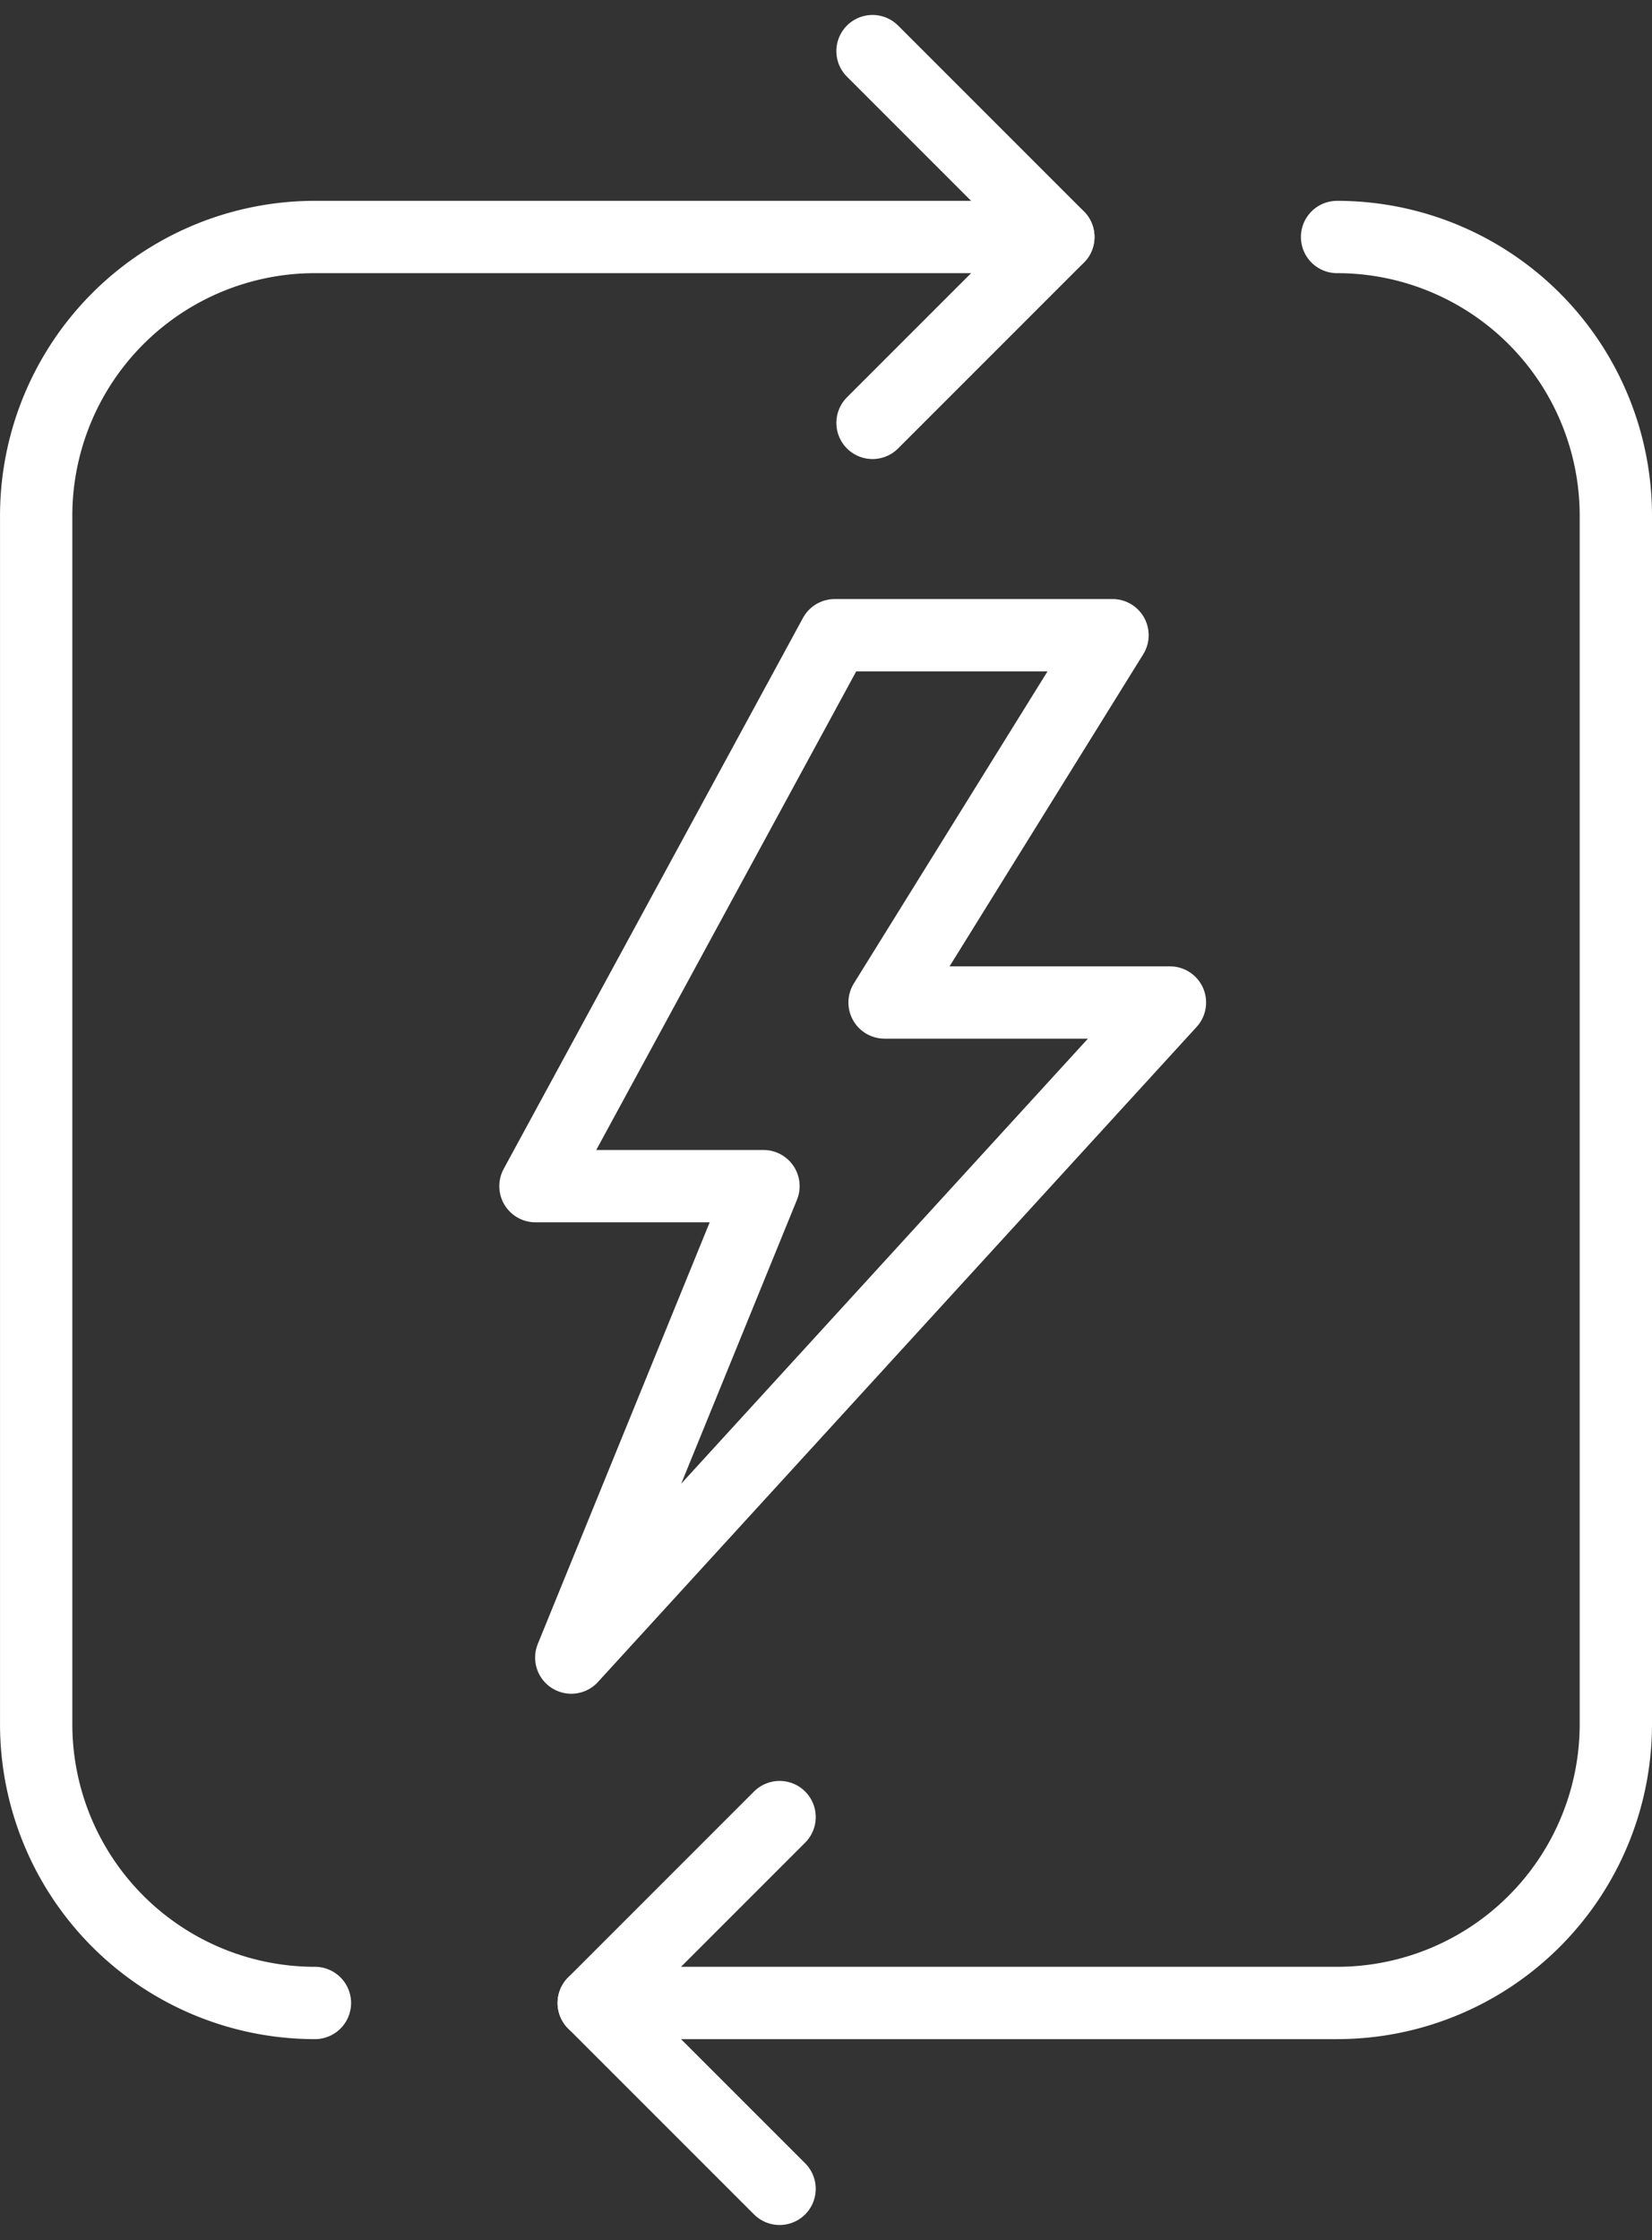
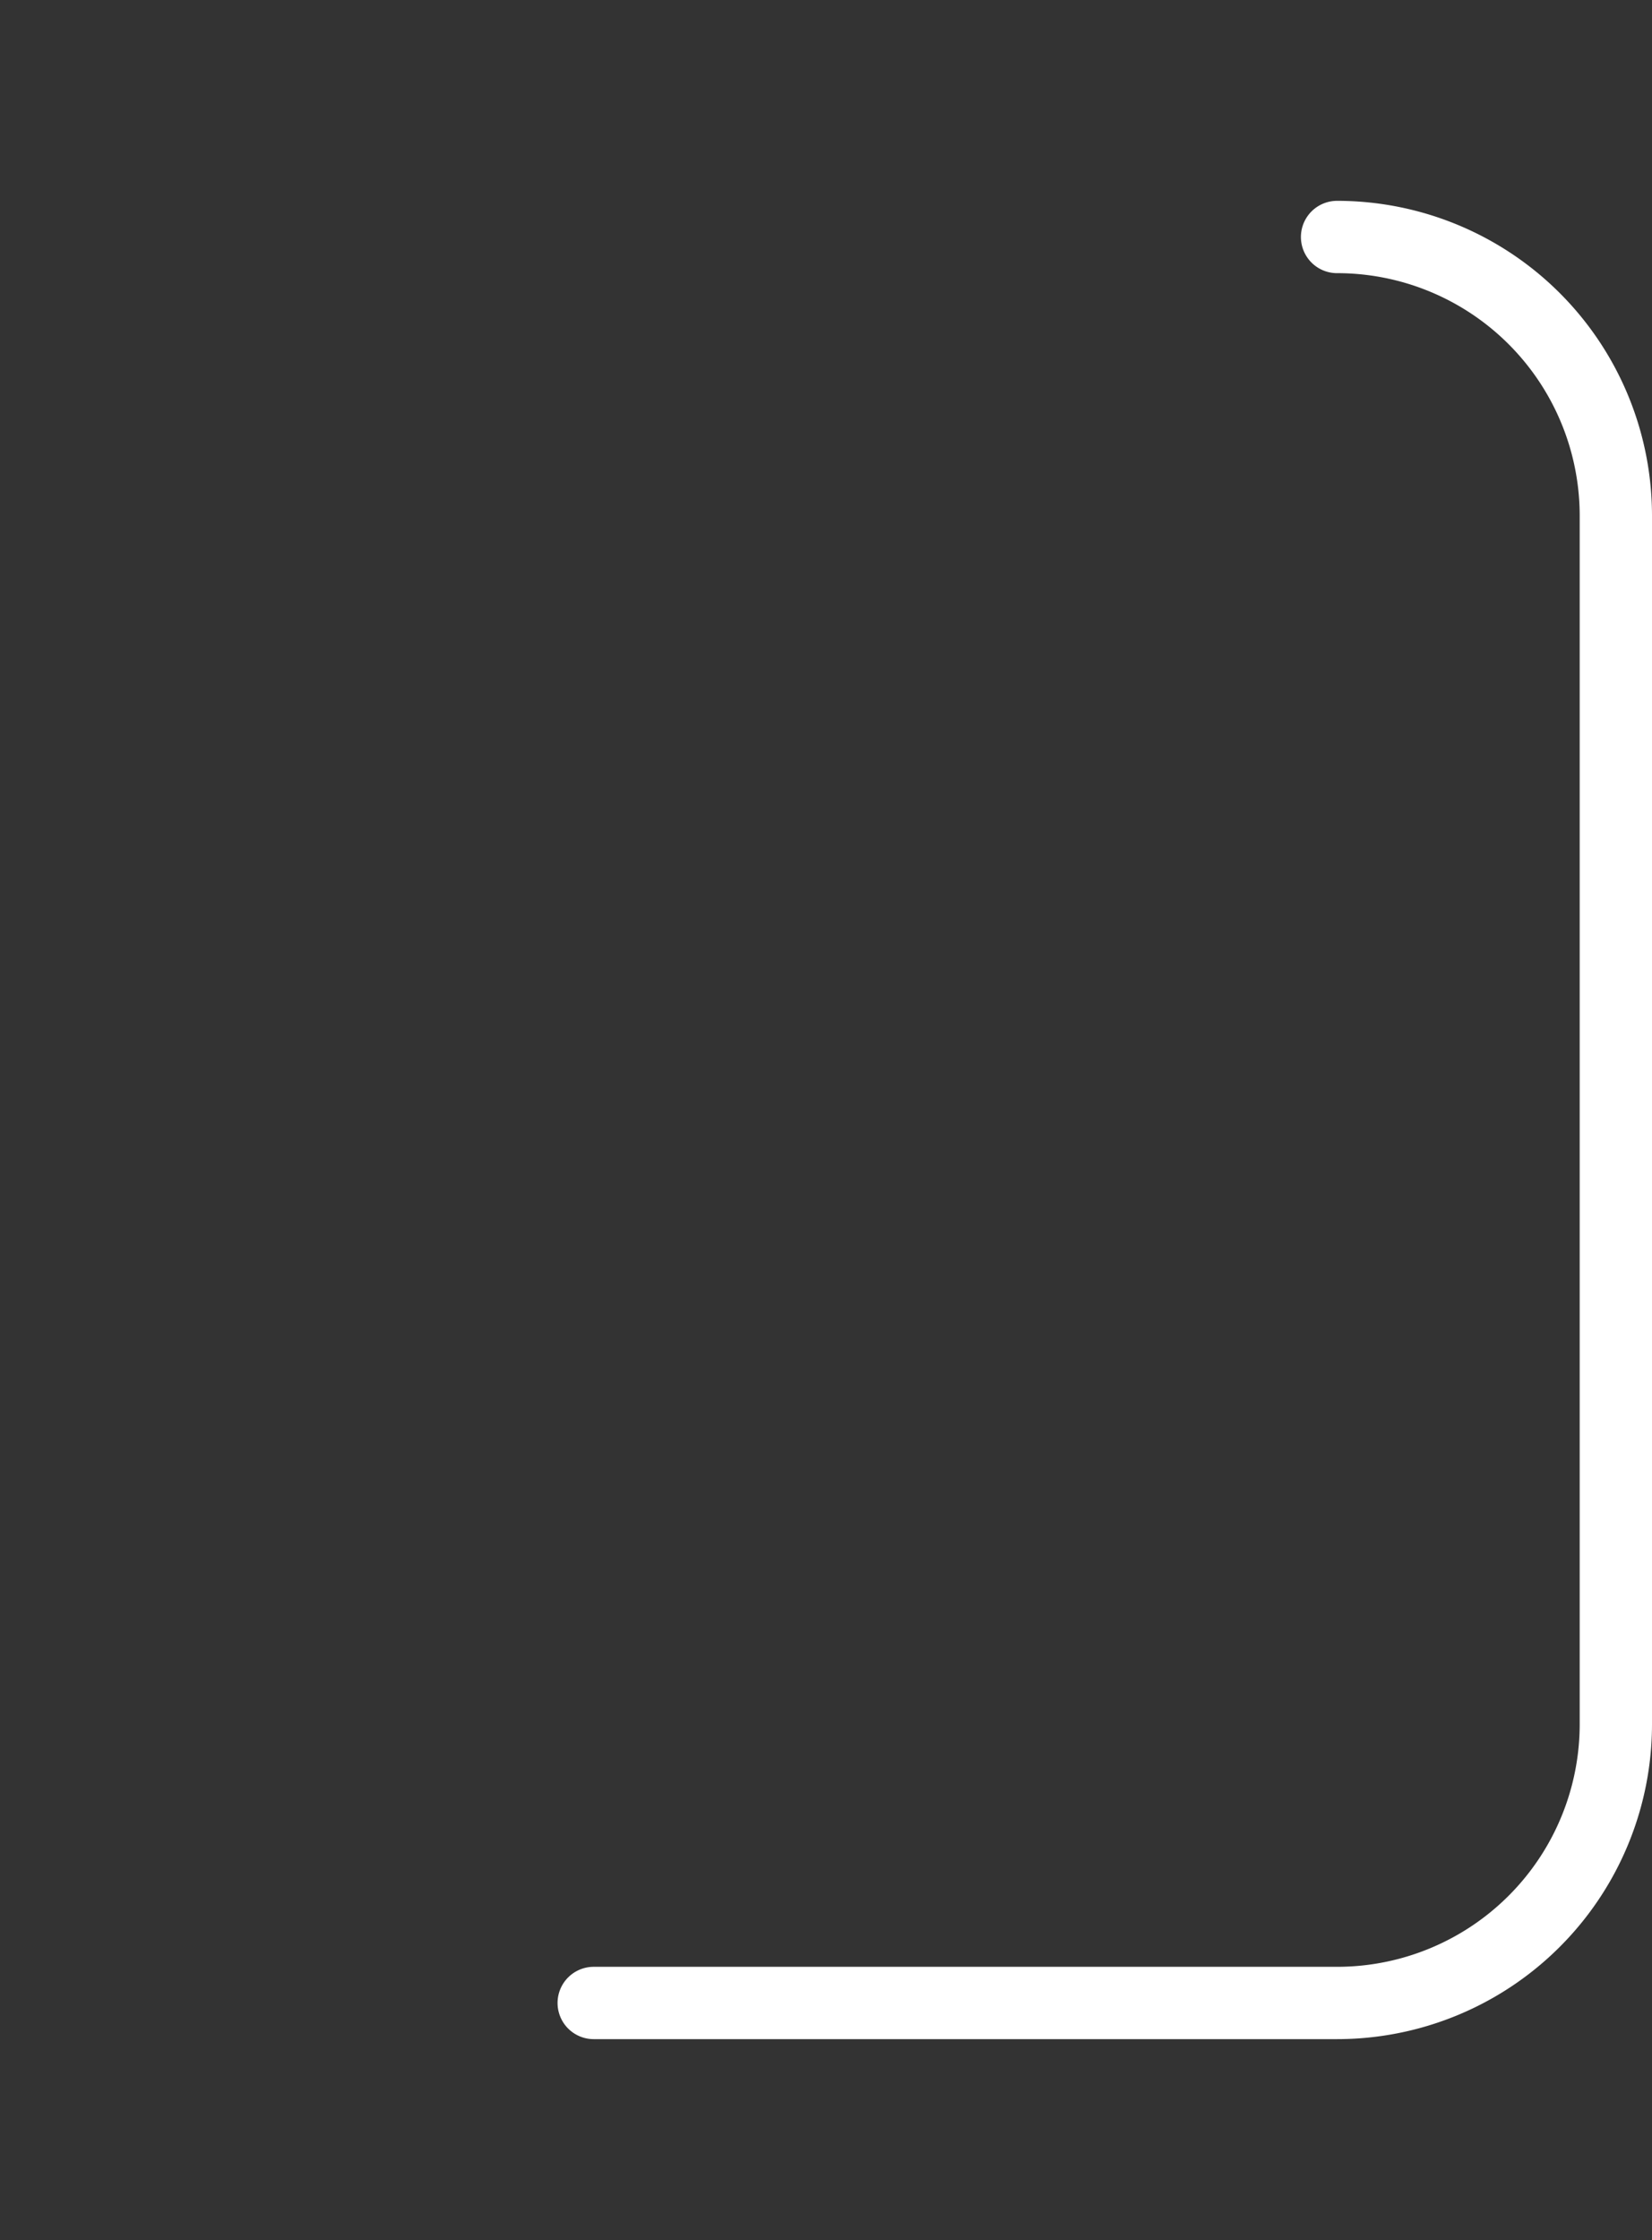
<svg xmlns="http://www.w3.org/2000/svg" width="68.544" height="92.919" viewBox="0 0 68.544 92.919">
  <rect x="0" y="0" width="68.544" height="92.919" fill="#333333" stroke="none" />
  <g id="Group_482" data-name="Group 482" transform="translate(-50.999 -2975.379)">
    <g id="Group_481" data-name="Group 481" transform="translate(52.499 2977.5)">
-       <path id="Path_1807" data-name="Path 1807" d="M64.066,3052.755A11.566,11.566,0,0,1,52.5,3041.188v-50.122A11.565,11.565,0,0,1,64.066,2979.5H94.91" transform="translate(-52.499 -2971.79)" fill="none" stroke="#fff" stroke-linecap="round" stroke-linejoin="round" stroke-width="3" />
      <path id="Path_1808" data-name="Path 1808" d="M89.343,2979.5a11.565,11.565,0,0,1,11.567,11.566v50.122a11.566,11.566,0,0,1-11.567,11.567H58.5" transform="translate(-35.366 -2971.79)" fill="none" stroke="#fff" stroke-linecap="round" stroke-linejoin="round" stroke-width="3" />
-       <path id="Path_1809" data-name="Path 1809" d="M61.5,2977.5l7.711,7.711-7.711,7.711" transform="translate(-26.798 -2977.501)" fill="none" stroke="#fff" stroke-linecap="round" stroke-linejoin="round" stroke-width="3" />
-       <path id="Path_1810" data-name="Path 1810" d="M66.211,2996.5l-7.711,7.711,7.711,7.71" transform="translate(-35.365 -2923.246)" fill="none" stroke="#fff" stroke-linecap="round" stroke-linejoin="round" stroke-width="3" />
    </g>
-     <path id="Path_1811" data-name="Path 1811" d="M170.138,2977.5h11.526l-9.458,15.236h11.841l-24.84,27.174,7.975-19.556h-9.461Z" transform="translate(-84.505 24.228)" fill="none" stroke="#fff" stroke-linejoin="round" stroke-width="3" />
  </g>
</svg>